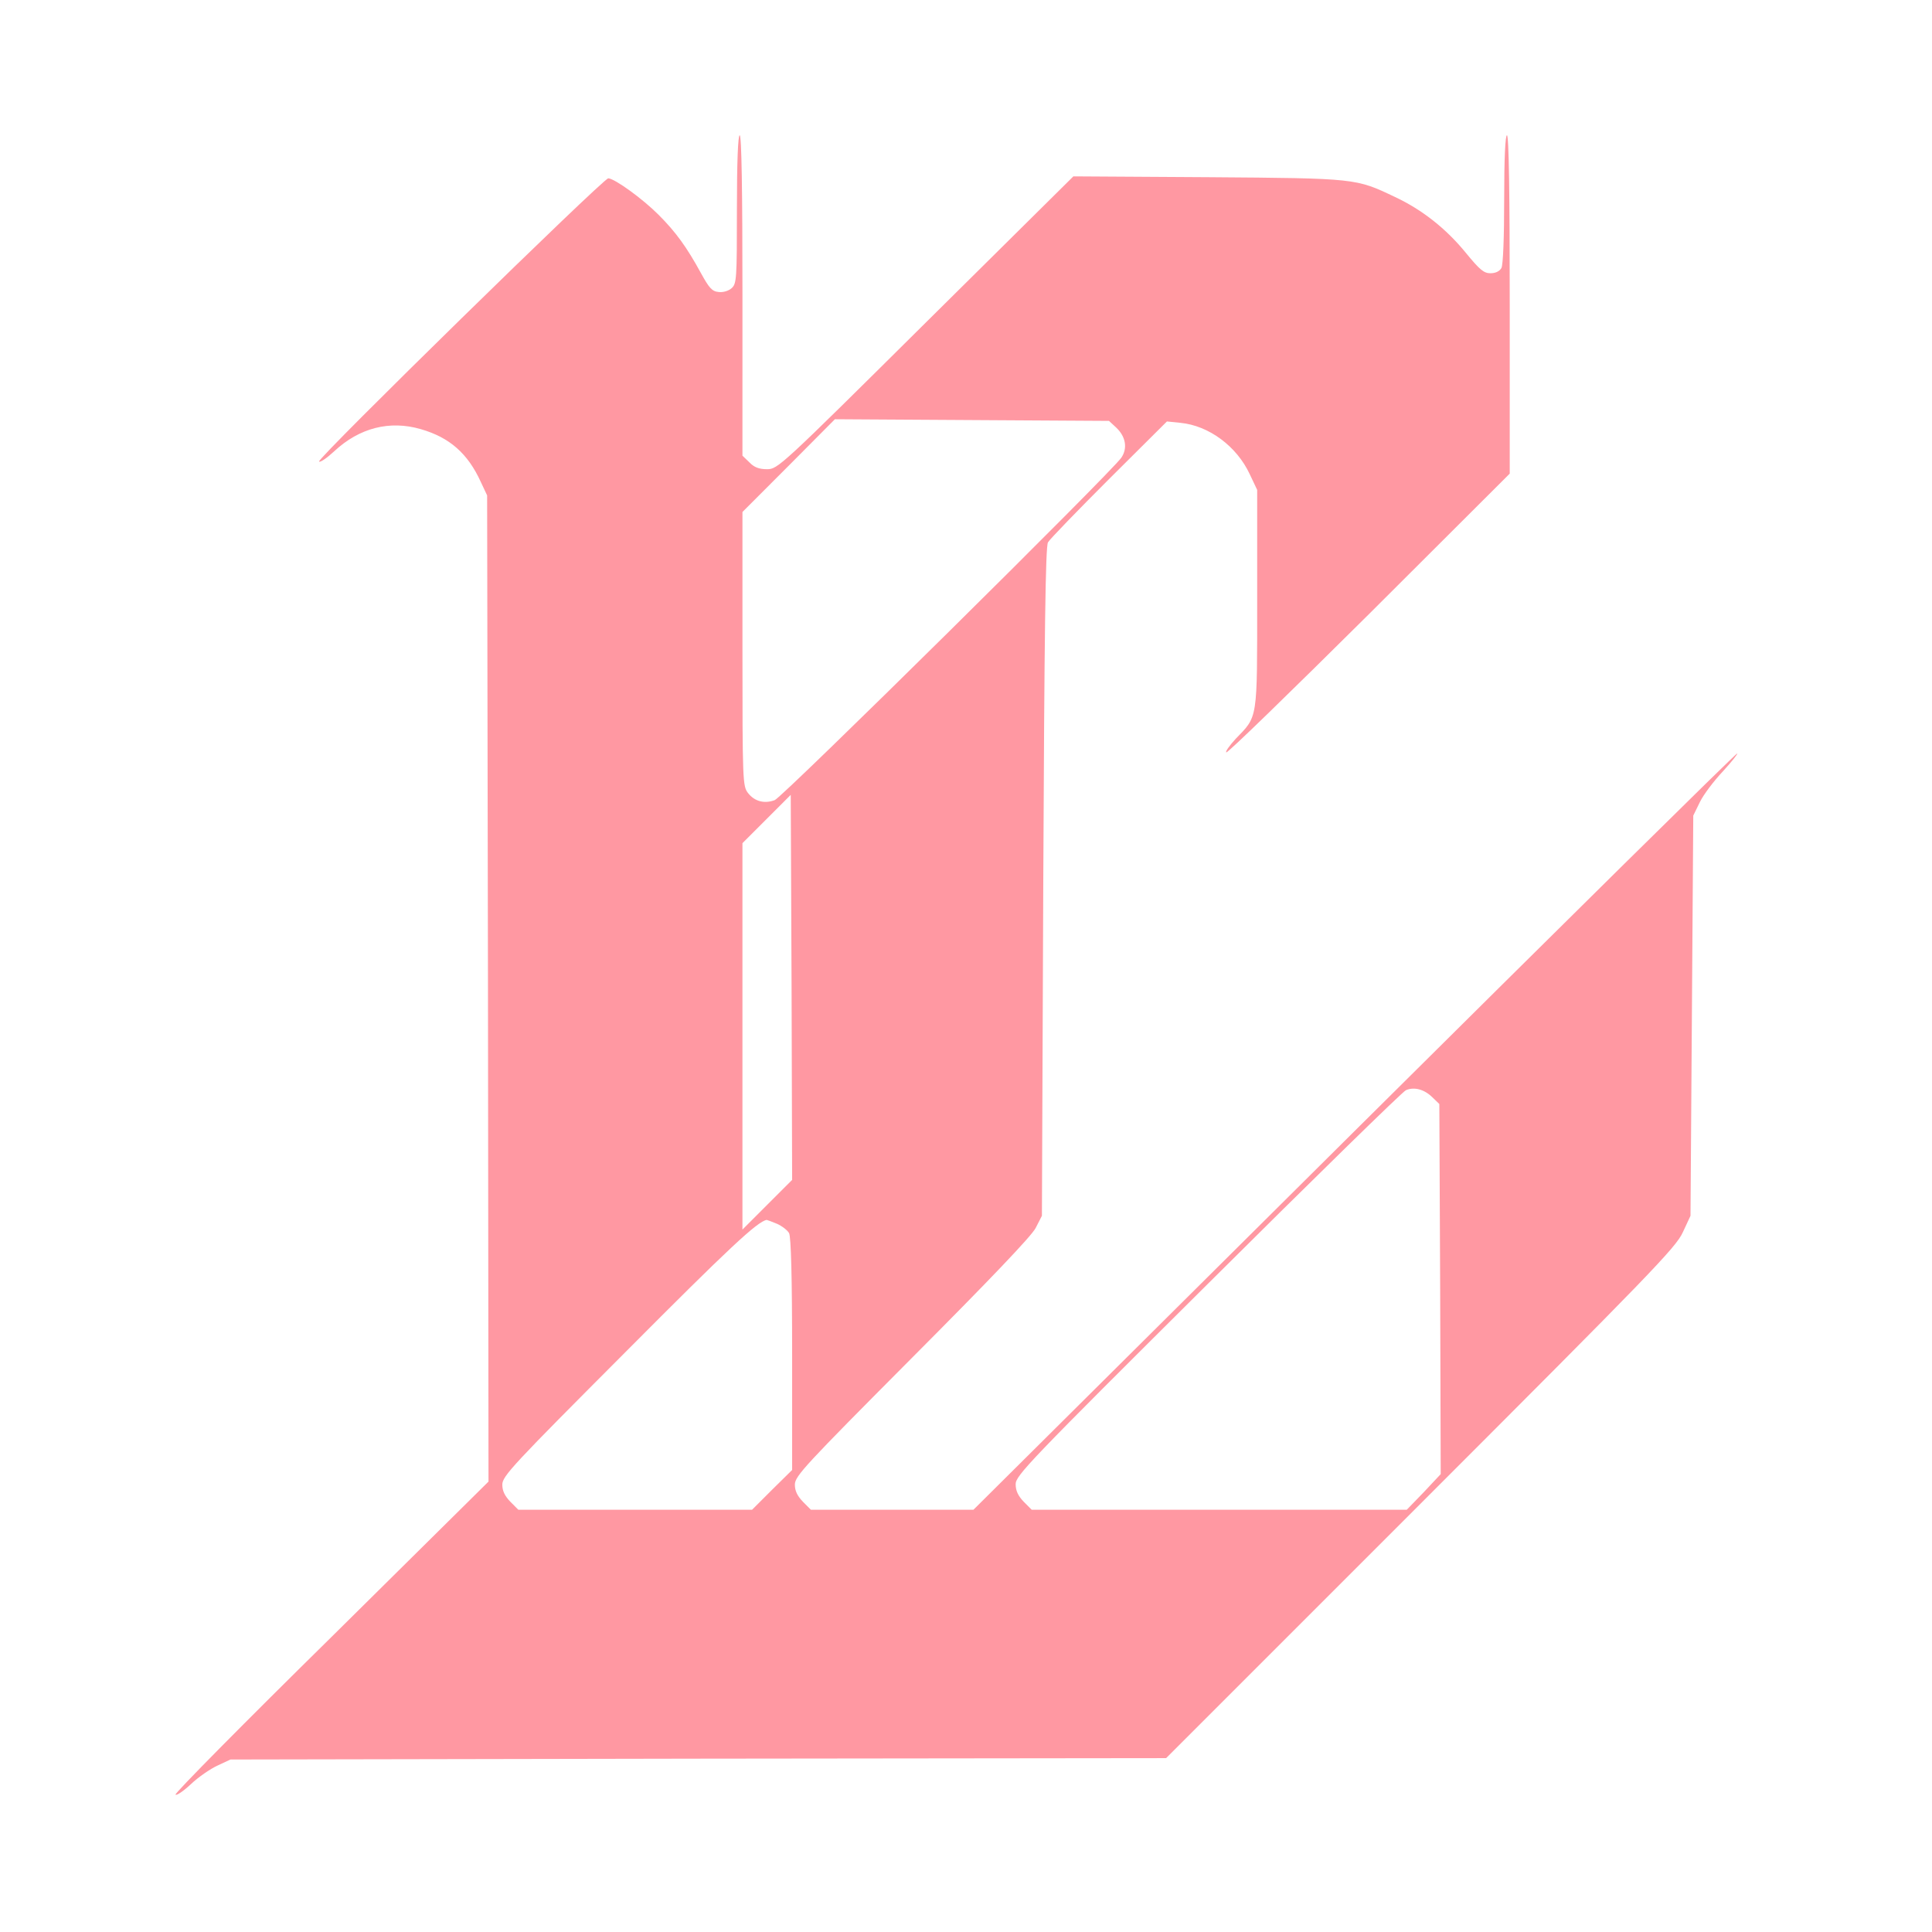
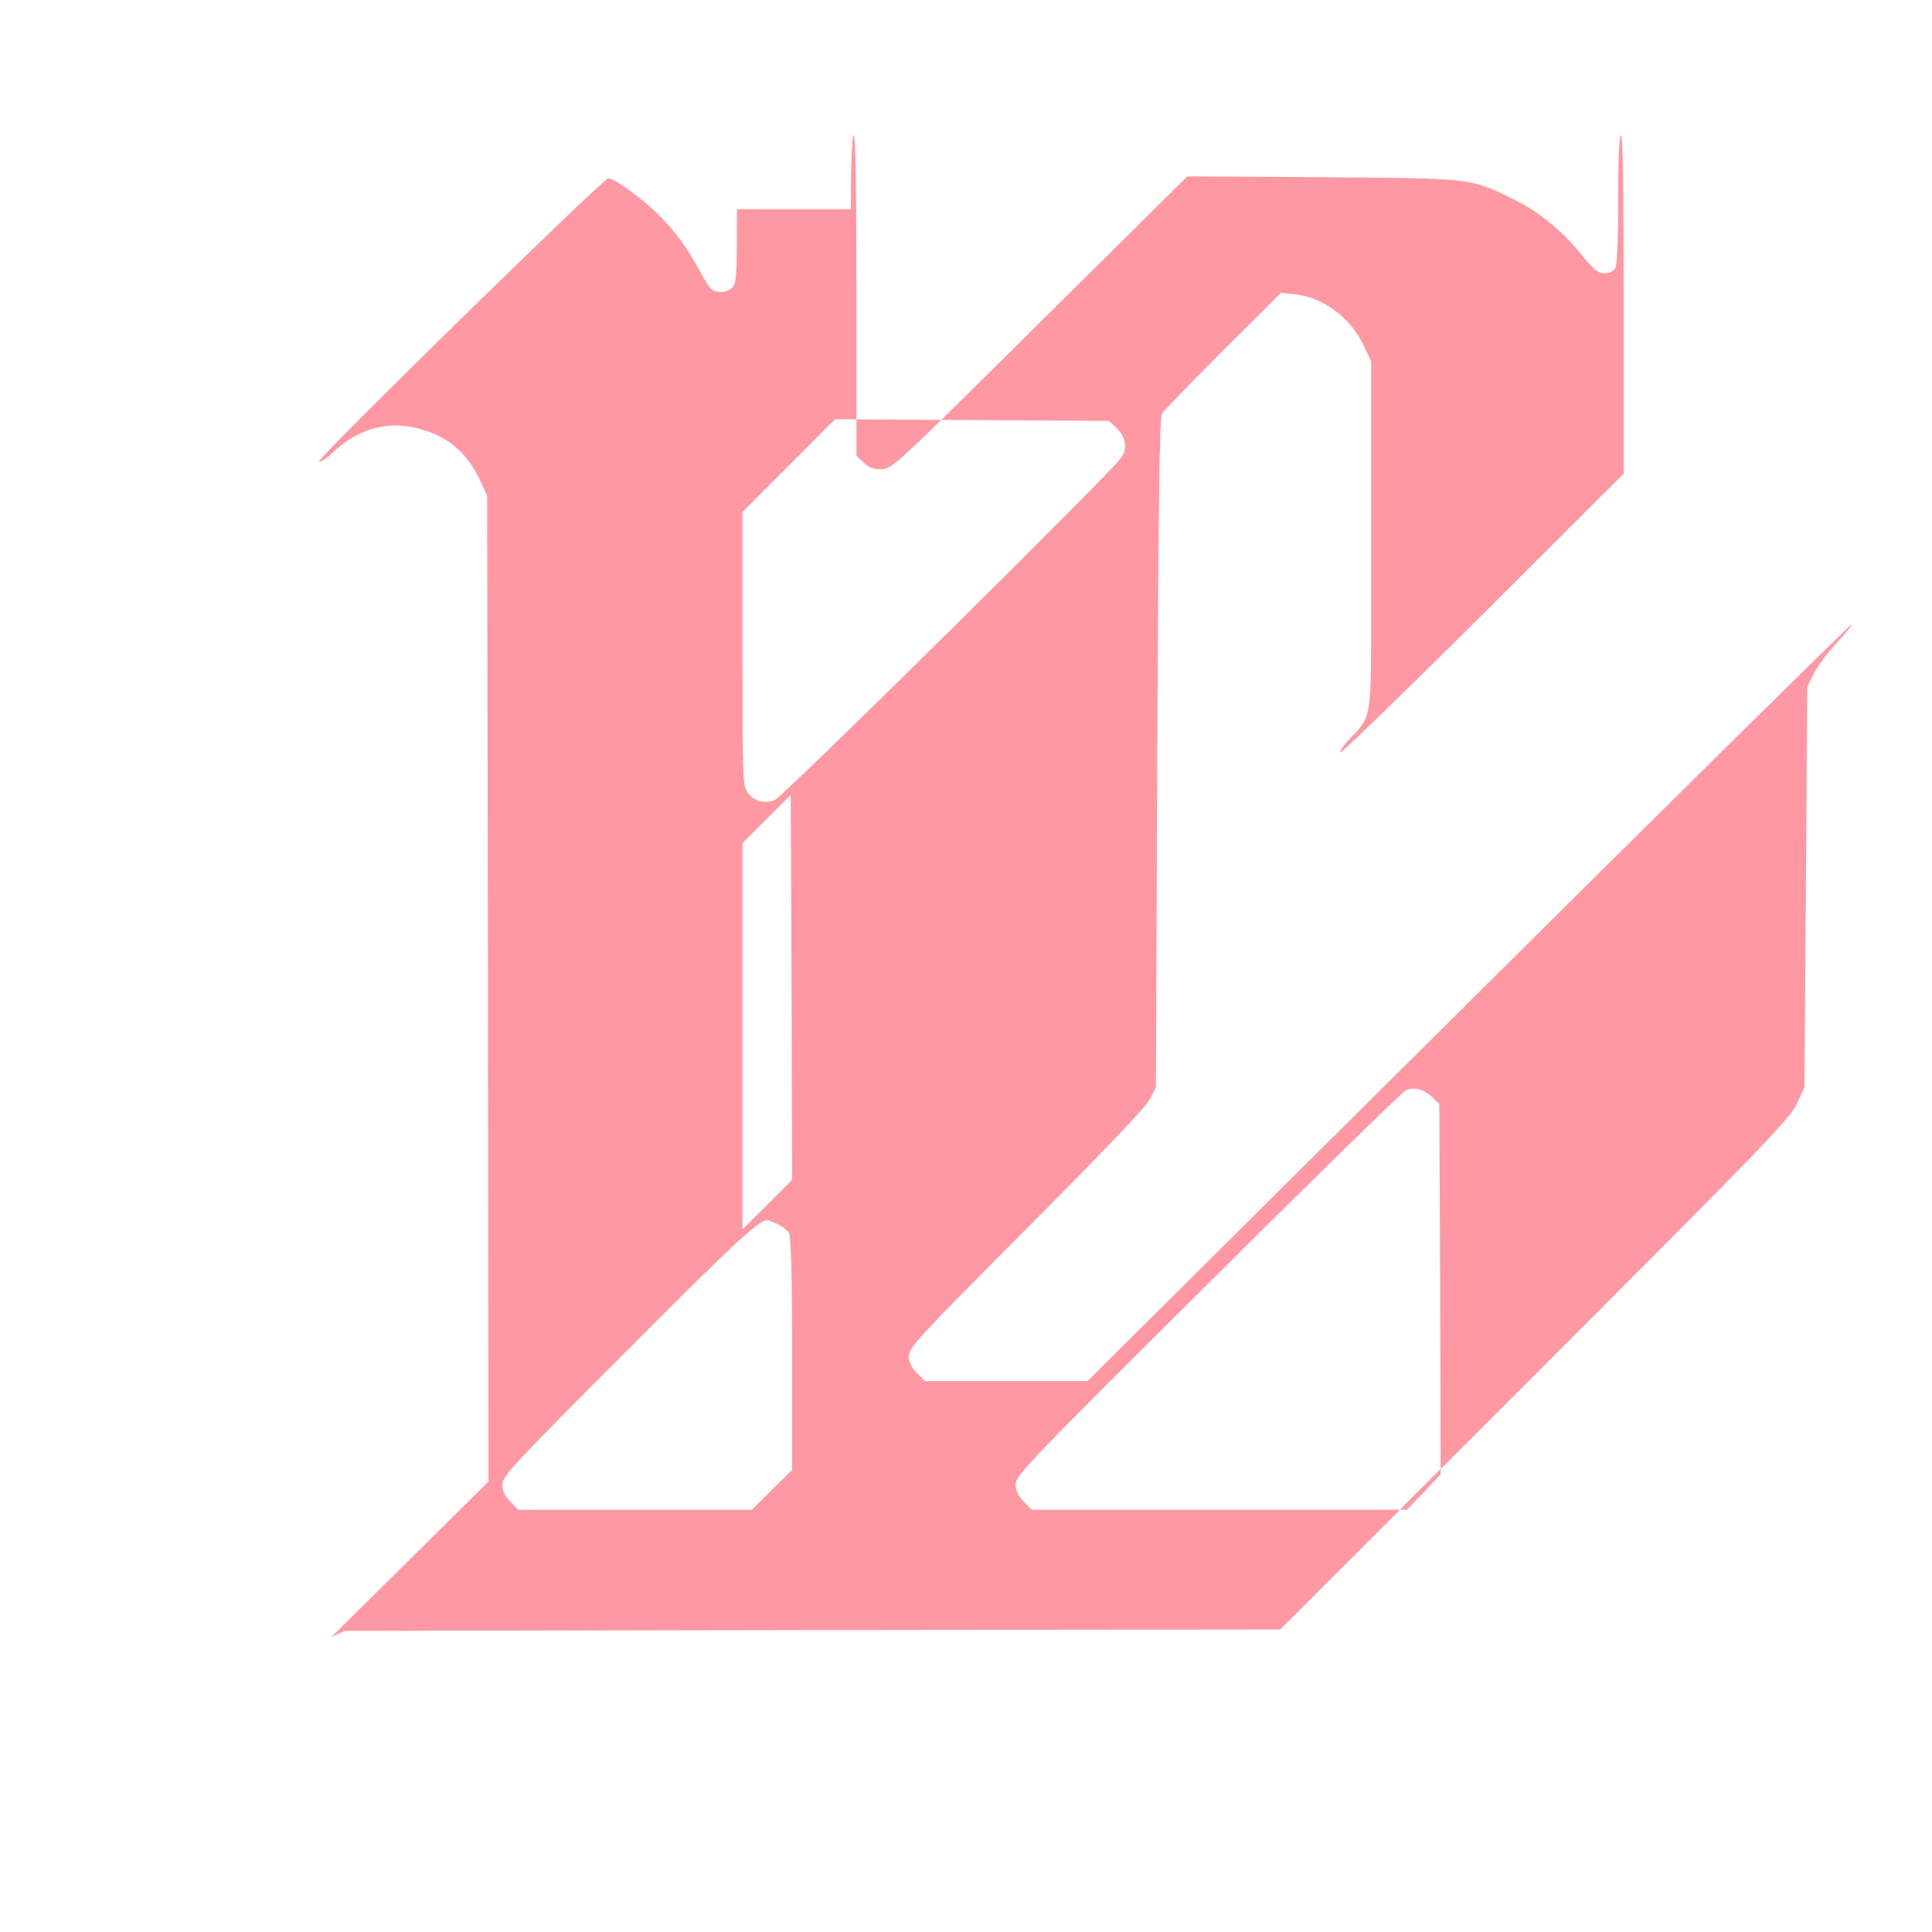
<svg xmlns="http://www.w3.org/2000/svg" width="256" height="256">
-   <path d="M97.645 27.723c0 9.215-.036 9.87-.696 10.457-.402.367-1.133.586-1.719.511-.875-.07-1.277-.546-2.34-2.484-1.902-3.477-3.328-5.45-5.632-7.754-2.082-2.086-5.738-4.754-6.656-4.828-.622-.035-38.582 37.121-38.325 37.523.11.184 1.024-.441 2.012-1.355 3.328-3.105 7.352-4.133 11.48-2.926 3.805 1.098 6.22 3.219 7.938 6.988l.84 1.79.113 65.316.07 65.355-20.808 20.59c-11.484 11.301-20.774 20.7-20.664 20.883.113.18 1.027-.441 2.012-1.355.988-.95 2.597-2.047 3.546-2.485l1.723-.804 61.988-.114 61.989-.07 33.718-33.719c30.461-30.465 33.828-33.937 34.743-35.949l1.023-2.195.184-26.516.183-26.512.875-1.793c.477-.988 1.867-2.816 3.074-4.097 1.168-1.278 2.012-2.34 1.864-2.34-.184 0-23.04 22.566-50.762 50.101l-50.43 50.106h-21.543l-1.058-1.063c-.73-.765-1.063-1.425-1.063-2.265 0-1.133 1.356-2.563 15.508-16.79 10.238-10.273 15.797-16.09 16.383-17.187l.844-1.644.18-44.25c.148-33.207.292-44.438.624-44.985.219-.402 3.875-4.168 8.082-8.375l7.68-7.644 1.79.183c3.769.368 7.46 3.11 9.179 6.801l.988 2.086V79.36c0 16.239.11 15.47-2.852 18.543-.804.88-1.39 1.684-1.242 1.793.145.145 8.63-8.12 18.907-18.324l18.652-18.613V40.34c0-14.703-.11-22.418-.367-22.418-.22 0-.368 3.07-.368 8.445 0 5.121-.144 8.703-.363 9.145-.258.437-.77.695-1.465.695-.875 0-1.425-.477-3.254-2.707-2.597-3.184-5.777-5.707-9.363-7.387-5.226-2.488-5.082-2.488-24.793-2.633l-17.847-.109-19.567 19.383c-19.273 19.125-19.601 19.418-21.027 19.418-1.063 0-1.719-.258-2.34-.914l-.914-.88V39.134c0-13.899-.113-21.211-.367-21.211-.219 0-.367 3.508-.367 9.8Zm50.25 28.925c1.28 1.207 1.535 2.743.695 3.989-1.242 1.863-44.91 45.02-45.934 45.383-1.351.511-2.672.183-3.547-.95-.695-.914-.73-1.535-.73-19.09V67.84l6.14-6.145 6.11-6.144 18.176.11 18.14.109Zm-46.227 102.985-3.29 3.293v-51.2l3.216-3.218 3.183-3.184.11 25.492.074 25.528Zm88.137-14.227.914.88.11 24.538.073 24.504-2.23 2.379-2.266 2.34h-49.703l-1.058-1.063c-.735-.765-1.063-1.46-1.063-2.304-.035-1.133 1.793-3.035 25.453-26.551 14.008-13.934 25.82-25.488 26.258-25.672 1.098-.477 2.453-.11 3.512.95Zm-86.856 16.75c.656.293 1.39.844 1.61 1.246.254.512.402 5.778.402 16.055v15.324l-2.672 2.633-2.633 2.633H68.68l-1.059-1.063c-.73-.765-1.062-1.425-1.062-2.265 0-1.133 1.425-2.633 16.386-17.63 13.64-13.714 17.442-17.26 18.649-17.444.039 0 .66.218 1.355.511Zm0 0" style="stroke:none;fill-rule:nonzero;fill:#ff98a2;fill-opacity:1" />
+   <path d="M97.645 27.723c0 9.215-.036 9.87-.696 10.457-.402.367-1.133.586-1.719.511-.875-.07-1.277-.546-2.34-2.484-1.902-3.477-3.328-5.45-5.632-7.754-2.082-2.086-5.738-4.754-6.656-4.828-.622-.035-38.582 37.121-38.325 37.523.11.184 1.024-.441 2.012-1.355 3.328-3.105 7.352-4.133 11.48-2.926 3.805 1.098 6.22 3.219 7.938 6.988l.84 1.79.113 65.316.07 65.355-20.808 20.59l1.723-.804 61.988-.114 61.989-.07 33.718-33.719c30.461-30.465 33.828-33.937 34.743-35.949l1.023-2.195.184-26.516.183-26.512.875-1.793c.477-.988 1.867-2.816 3.074-4.097 1.168-1.278 2.012-2.34 1.864-2.34-.184 0-23.04 22.566-50.762 50.101l-50.43 50.106h-21.543l-1.058-1.063c-.73-.765-1.063-1.425-1.063-2.265 0-1.133 1.356-2.563 15.508-16.79 10.238-10.273 15.797-16.09 16.383-17.187l.844-1.644.18-44.25c.148-33.207.292-44.438.624-44.985.219-.402 3.875-4.168 8.082-8.375l7.68-7.644 1.79.183c3.769.368 7.46 3.11 9.179 6.801l.988 2.086V79.36c0 16.239.11 15.47-2.852 18.543-.804.88-1.39 1.684-1.242 1.793.145.145 8.63-8.12 18.907-18.324l18.652-18.613V40.34c0-14.703-.11-22.418-.367-22.418-.22 0-.368 3.07-.368 8.445 0 5.121-.144 8.703-.363 9.145-.258.437-.77.695-1.465.695-.875 0-1.425-.477-3.254-2.707-2.597-3.184-5.777-5.707-9.363-7.387-5.226-2.488-5.082-2.488-24.793-2.633l-17.847-.109-19.567 19.383c-19.273 19.125-19.601 19.418-21.027 19.418-1.063 0-1.719-.258-2.34-.914l-.914-.88V39.134c0-13.899-.113-21.211-.367-21.211-.219 0-.367 3.508-.367 9.8Zm50.25 28.925c1.28 1.207 1.535 2.743.695 3.989-1.242 1.863-44.91 45.02-45.934 45.383-1.351.511-2.672.183-3.547-.95-.695-.914-.73-1.535-.73-19.09V67.84l6.14-6.145 6.11-6.144 18.176.11 18.14.109Zm-46.227 102.985-3.29 3.293v-51.2l3.216-3.218 3.183-3.184.11 25.492.074 25.528Zm88.137-14.227.914.88.11 24.538.073 24.504-2.23 2.379-2.266 2.34h-49.703l-1.058-1.063c-.735-.765-1.063-1.46-1.063-2.304-.035-1.133 1.793-3.035 25.453-26.551 14.008-13.934 25.82-25.488 26.258-25.672 1.098-.477 2.453-.11 3.512.95Zm-86.856 16.75c.656.293 1.39.844 1.61 1.246.254.512.402 5.778.402 16.055v15.324l-2.672 2.633-2.633 2.633H68.68l-1.059-1.063c-.73-.765-1.062-1.425-1.062-2.265 0-1.133 1.425-2.633 16.386-17.63 13.64-13.714 17.442-17.26 18.649-17.444.039 0 .66.218 1.355.511Zm0 0" style="stroke:none;fill-rule:nonzero;fill:#ff98a2;fill-opacity:1" />
</svg>